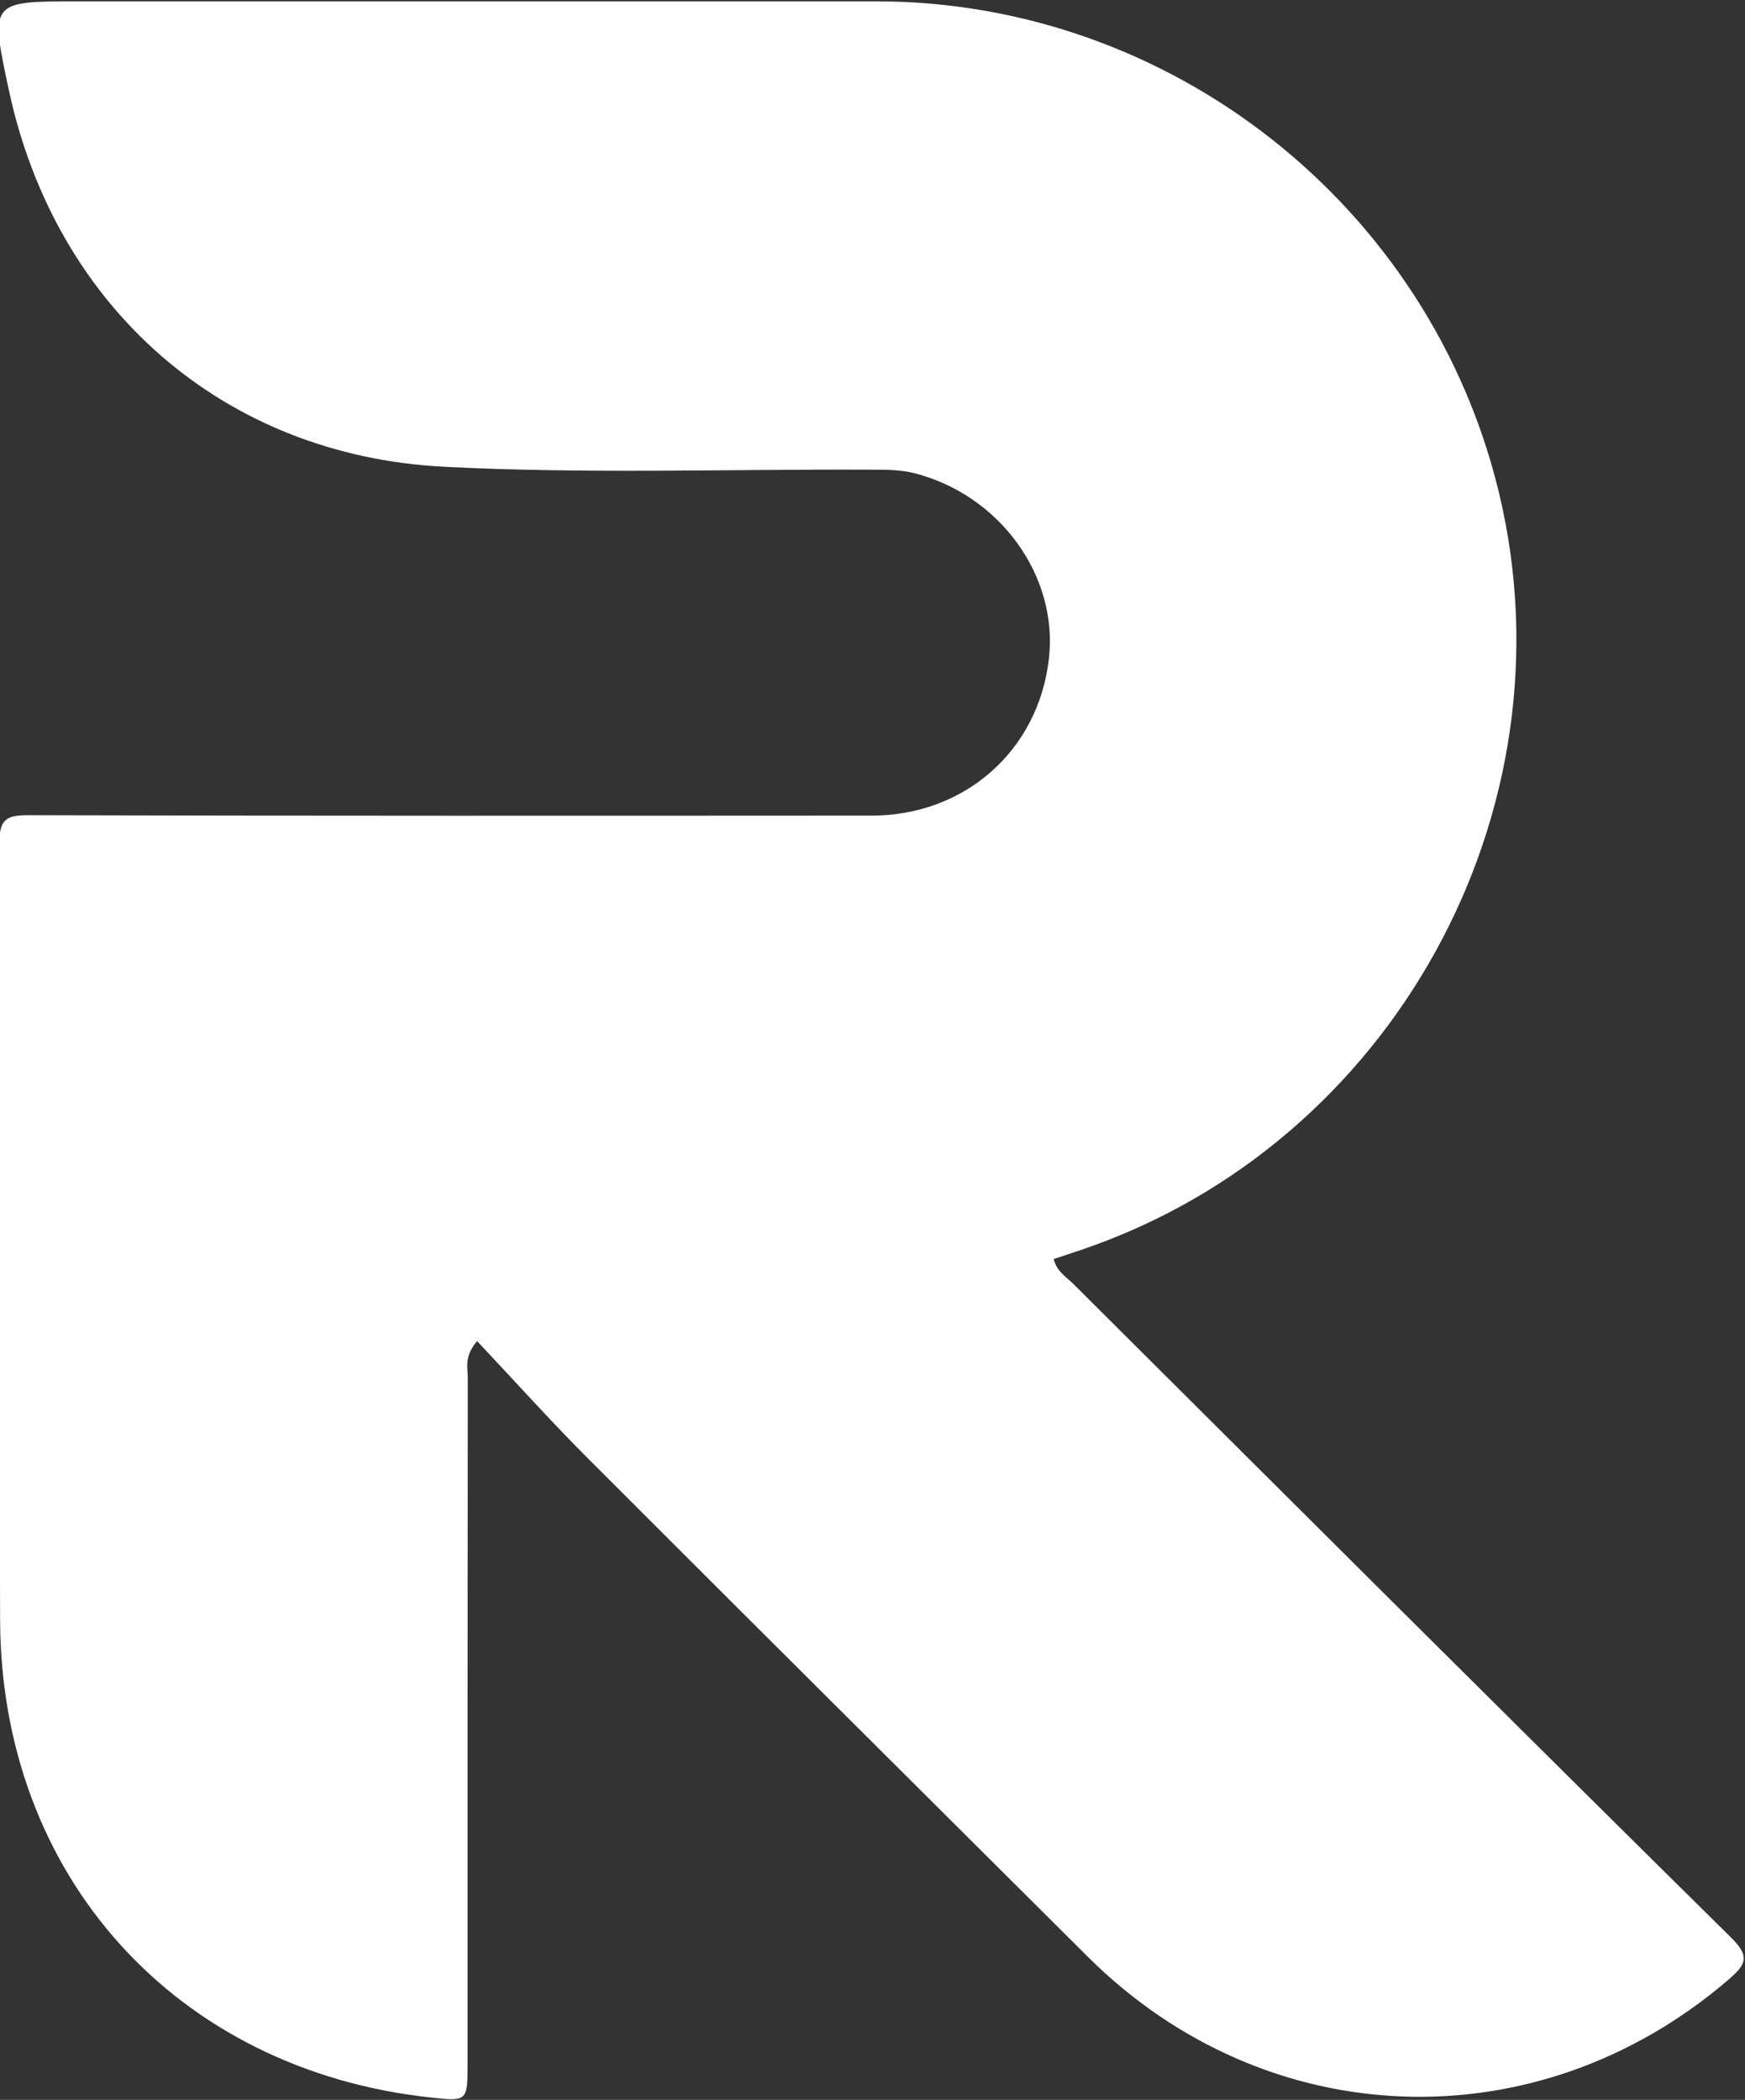
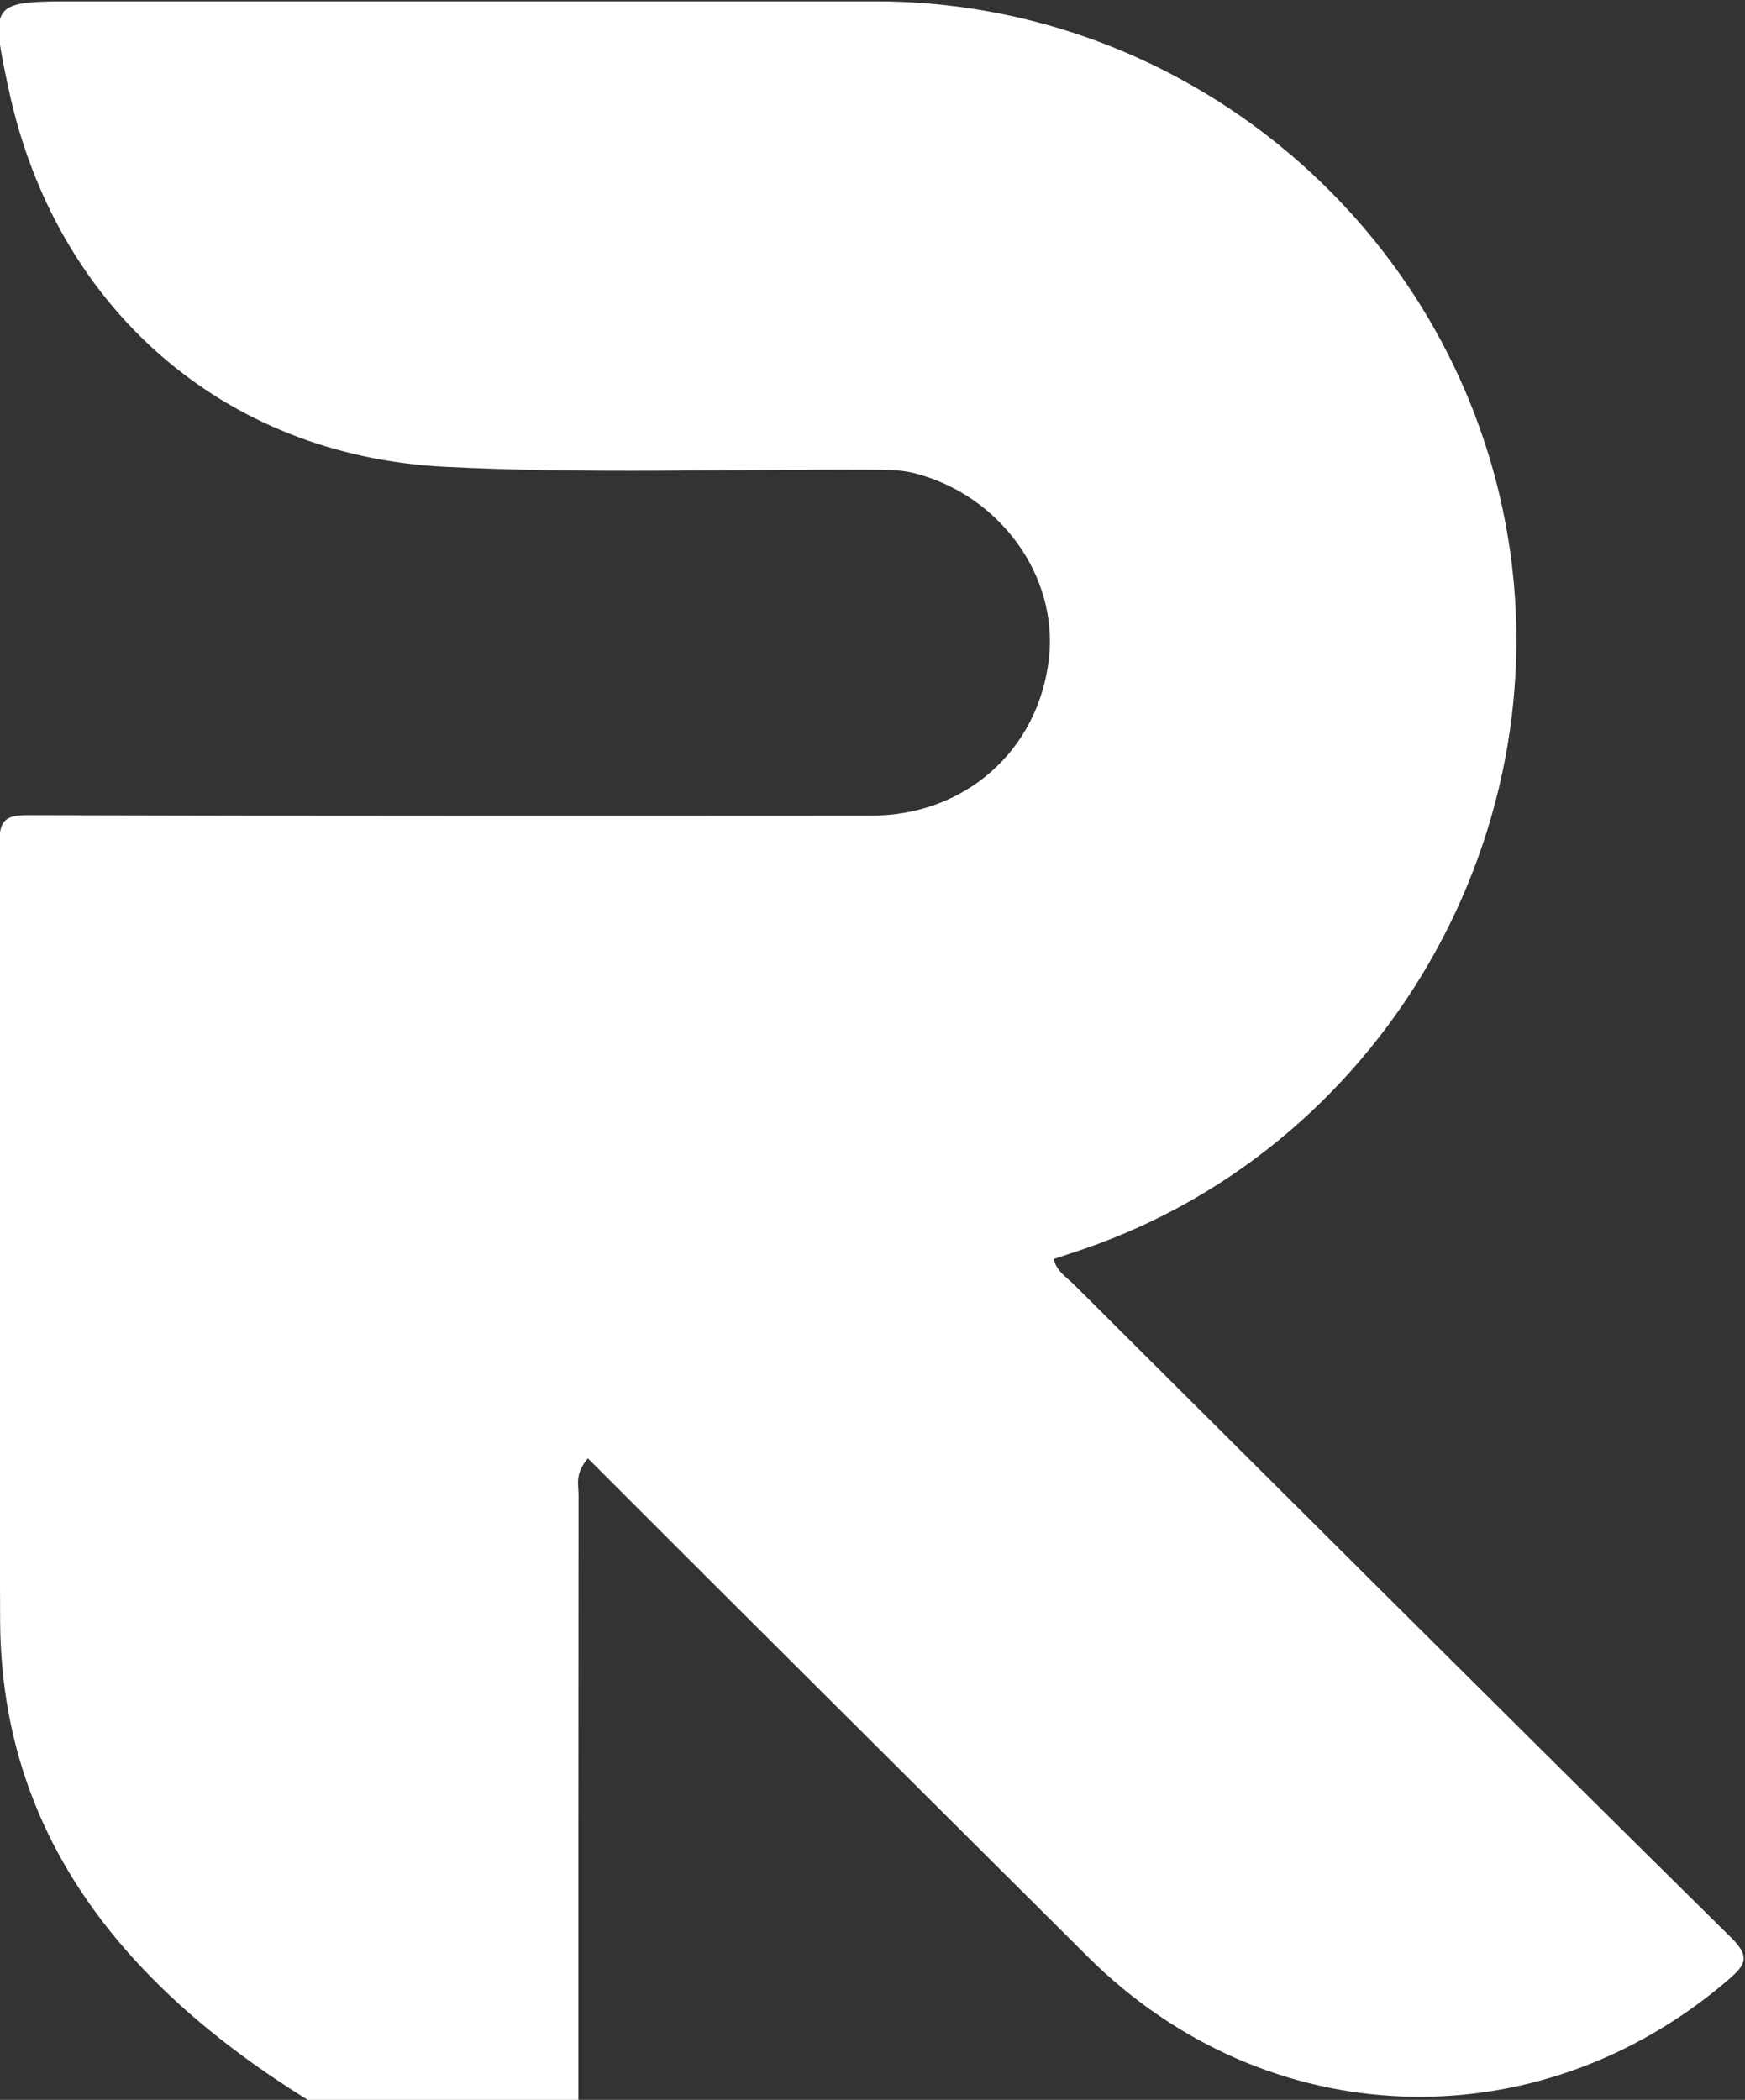
<svg xmlns="http://www.w3.org/2000/svg" version="1.1" id="Layer_1" x="0px" y="0px" viewBox="0 0 512 616" style="enable-background:new 0 0 512 616;" xml:space="preserve">
  <rect x="0" y="0" width="512" height="616" fill="#333333" stroke="none" />
  <style type="text/css">
	.st0{fill:#1D2C5D;}
	.st1{fill:#EDAE44;}
	.st2{fill:#4274B9;}
	.st3{fill:#03989E;}
	.st4{fill:#FFFFFF;}
	.st5{fill:#02275F;}
</style>
  <g>
-     <path class="st4" d="M309.17,369.33c0.86,3.68,3.73,5.29,5.84,7.39c64.19,63.94,128.33,127.93,192.81,191.57   c5.72,5.64,4.56,7.94-0.68,12.45c-56.12,48.22-135.59,45.45-188.04-6.79c-48.89-48.7-97.84-97.34-146.62-146.15   c-11.06-11.07-21.52-22.74-32.5-34.39c-3.89,4.62-2.72,7.8-2.73,10.68c-0.08,67.01-0.06,134.01-0.06,201.02   c0,11.38-0.01,11.38-11.07,10.17C51.6,607.11,0.3,550.42,0.03,475.27c-0.27-75.97,0.03-151.95-0.22-227.92   c-0.02-6.71,1.84-8.24,8.36-8.22c82.52,0.23,165.04,0.17,247.56,0.13c27.46-0.01,49.02-19.19,52.04-46.11   c2.73-24.3-14.48-47.94-39.45-54.33c-4.43-1.13-8.89-1.02-13.37-1.04c-41.53-0.17-83.14,1.27-124.57-0.85   C65.26,133.61,16.23,90.01,2.6,26.44C-2.98,0.39-2.98,0.39,22.93,0.39c78.03,0,156.06,0,234.09,0   c86.57,0,162.73,60.17,182.86,144.44c22.31,93.39-31.29,190.63-122.17,221.66C314.89,367.46,312.06,368.37,309.17,369.33z" />
+     <path class="st4" d="M309.17,369.33c0.86,3.68,3.73,5.29,5.84,7.39c64.19,63.94,128.33,127.93,192.81,191.57   c5.72,5.64,4.56,7.94-0.68,12.45c-56.12,48.22-135.59,45.45-188.04-6.79c-48.89-48.7-97.84-97.34-146.62-146.15   c-3.89,4.62-2.72,7.8-2.73,10.68c-0.08,67.01-0.06,134.01-0.06,201.02   c0,11.38-0.01,11.38-11.07,10.17C51.6,607.11,0.3,550.42,0.03,475.27c-0.27-75.97,0.03-151.95-0.22-227.92   c-0.02-6.71,1.84-8.24,8.36-8.22c82.52,0.23,165.04,0.17,247.56,0.13c27.46-0.01,49.02-19.19,52.04-46.11   c2.73-24.3-14.48-47.94-39.45-54.33c-4.43-1.13-8.89-1.02-13.37-1.04c-41.53-0.17-83.14,1.27-124.57-0.85   C65.26,133.61,16.23,90.01,2.6,26.44C-2.98,0.39-2.98,0.39,22.93,0.39c78.03,0,156.06,0,234.09,0   c86.57,0,162.73,60.17,182.86,144.44c22.31,93.39-31.29,190.63-122.17,221.66C314.89,367.46,312.06,368.37,309.17,369.33z" />
  </g>
</svg>